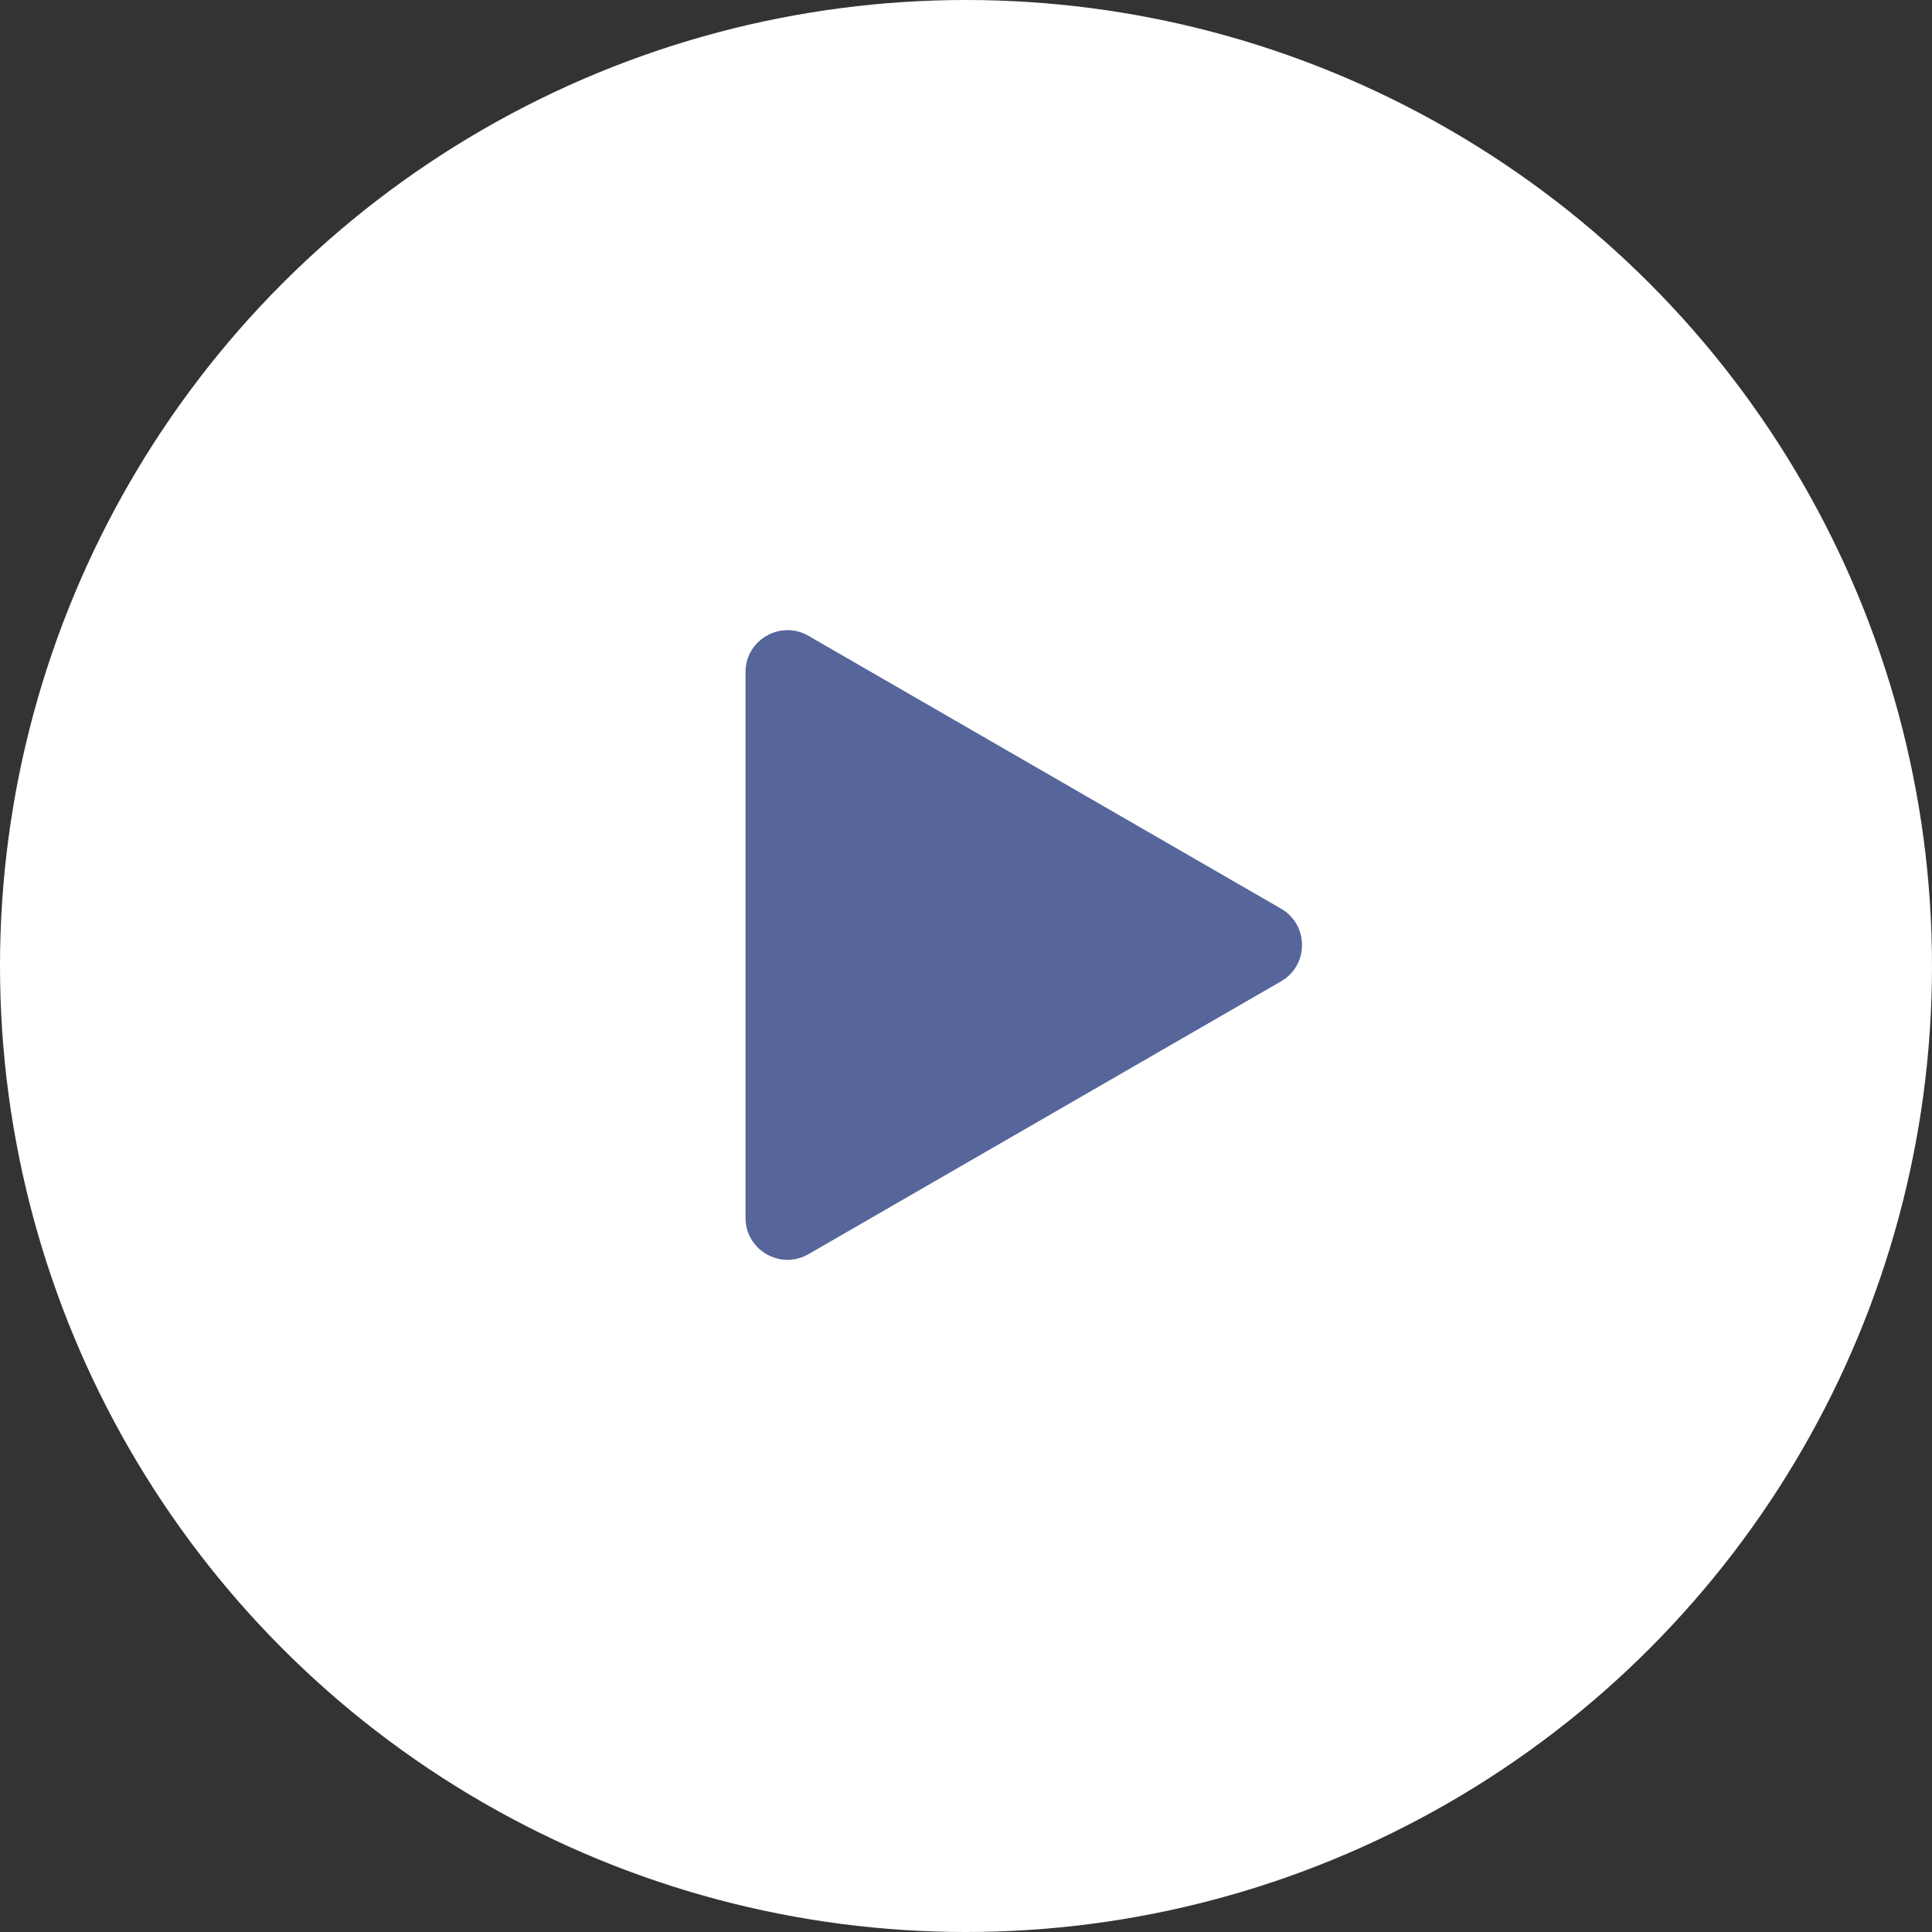
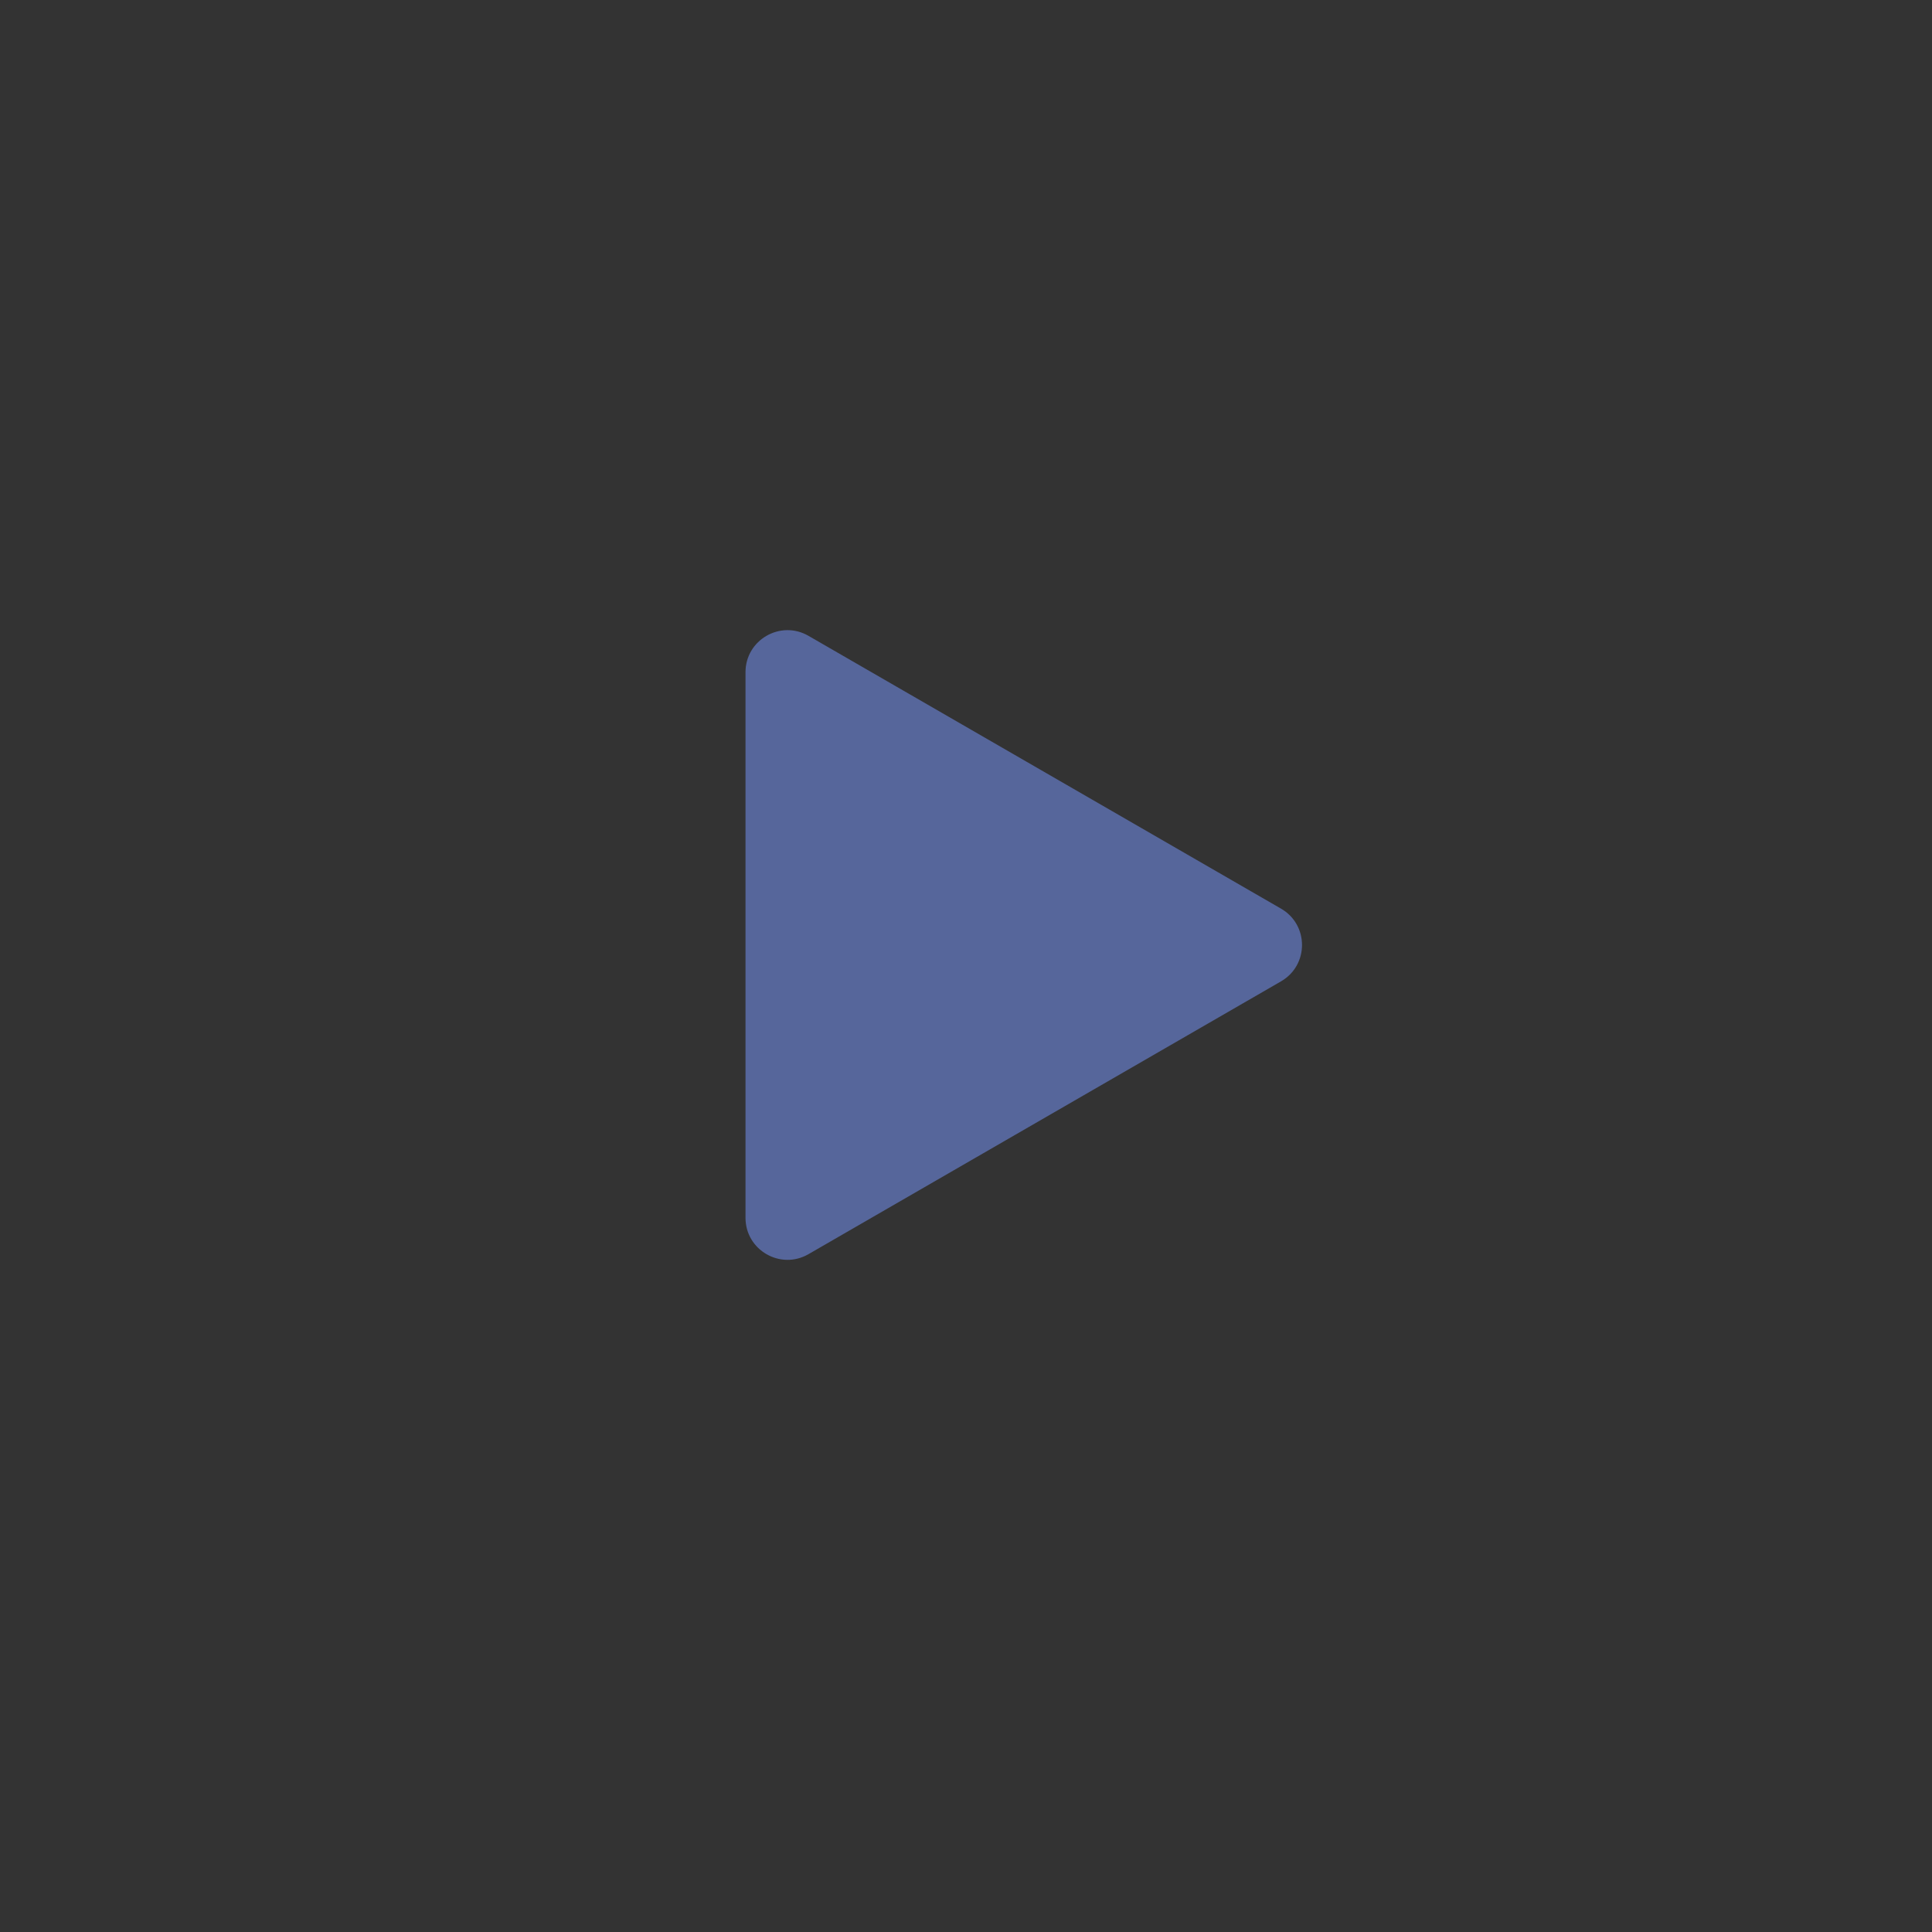
<svg xmlns="http://www.w3.org/2000/svg" width="46" height="46" viewBox="0 0 46 46" fill="none">
  <rect x="0" y="0" width="46" height="46" fill="#333333" stroke="none" />
-   <circle cx="23" cy="23" r="23" fill="white" />
  <path d="M30.5 21.634C31.167 22.019 31.167 22.981 30.5 23.366L19.25 29.861C18.583 30.246 17.75 29.765 17.75 28.995L17.75 16.005C17.75 15.235 18.583 14.754 19.25 15.139L30.5 21.634Z" fill="#56669B" />
</svg>